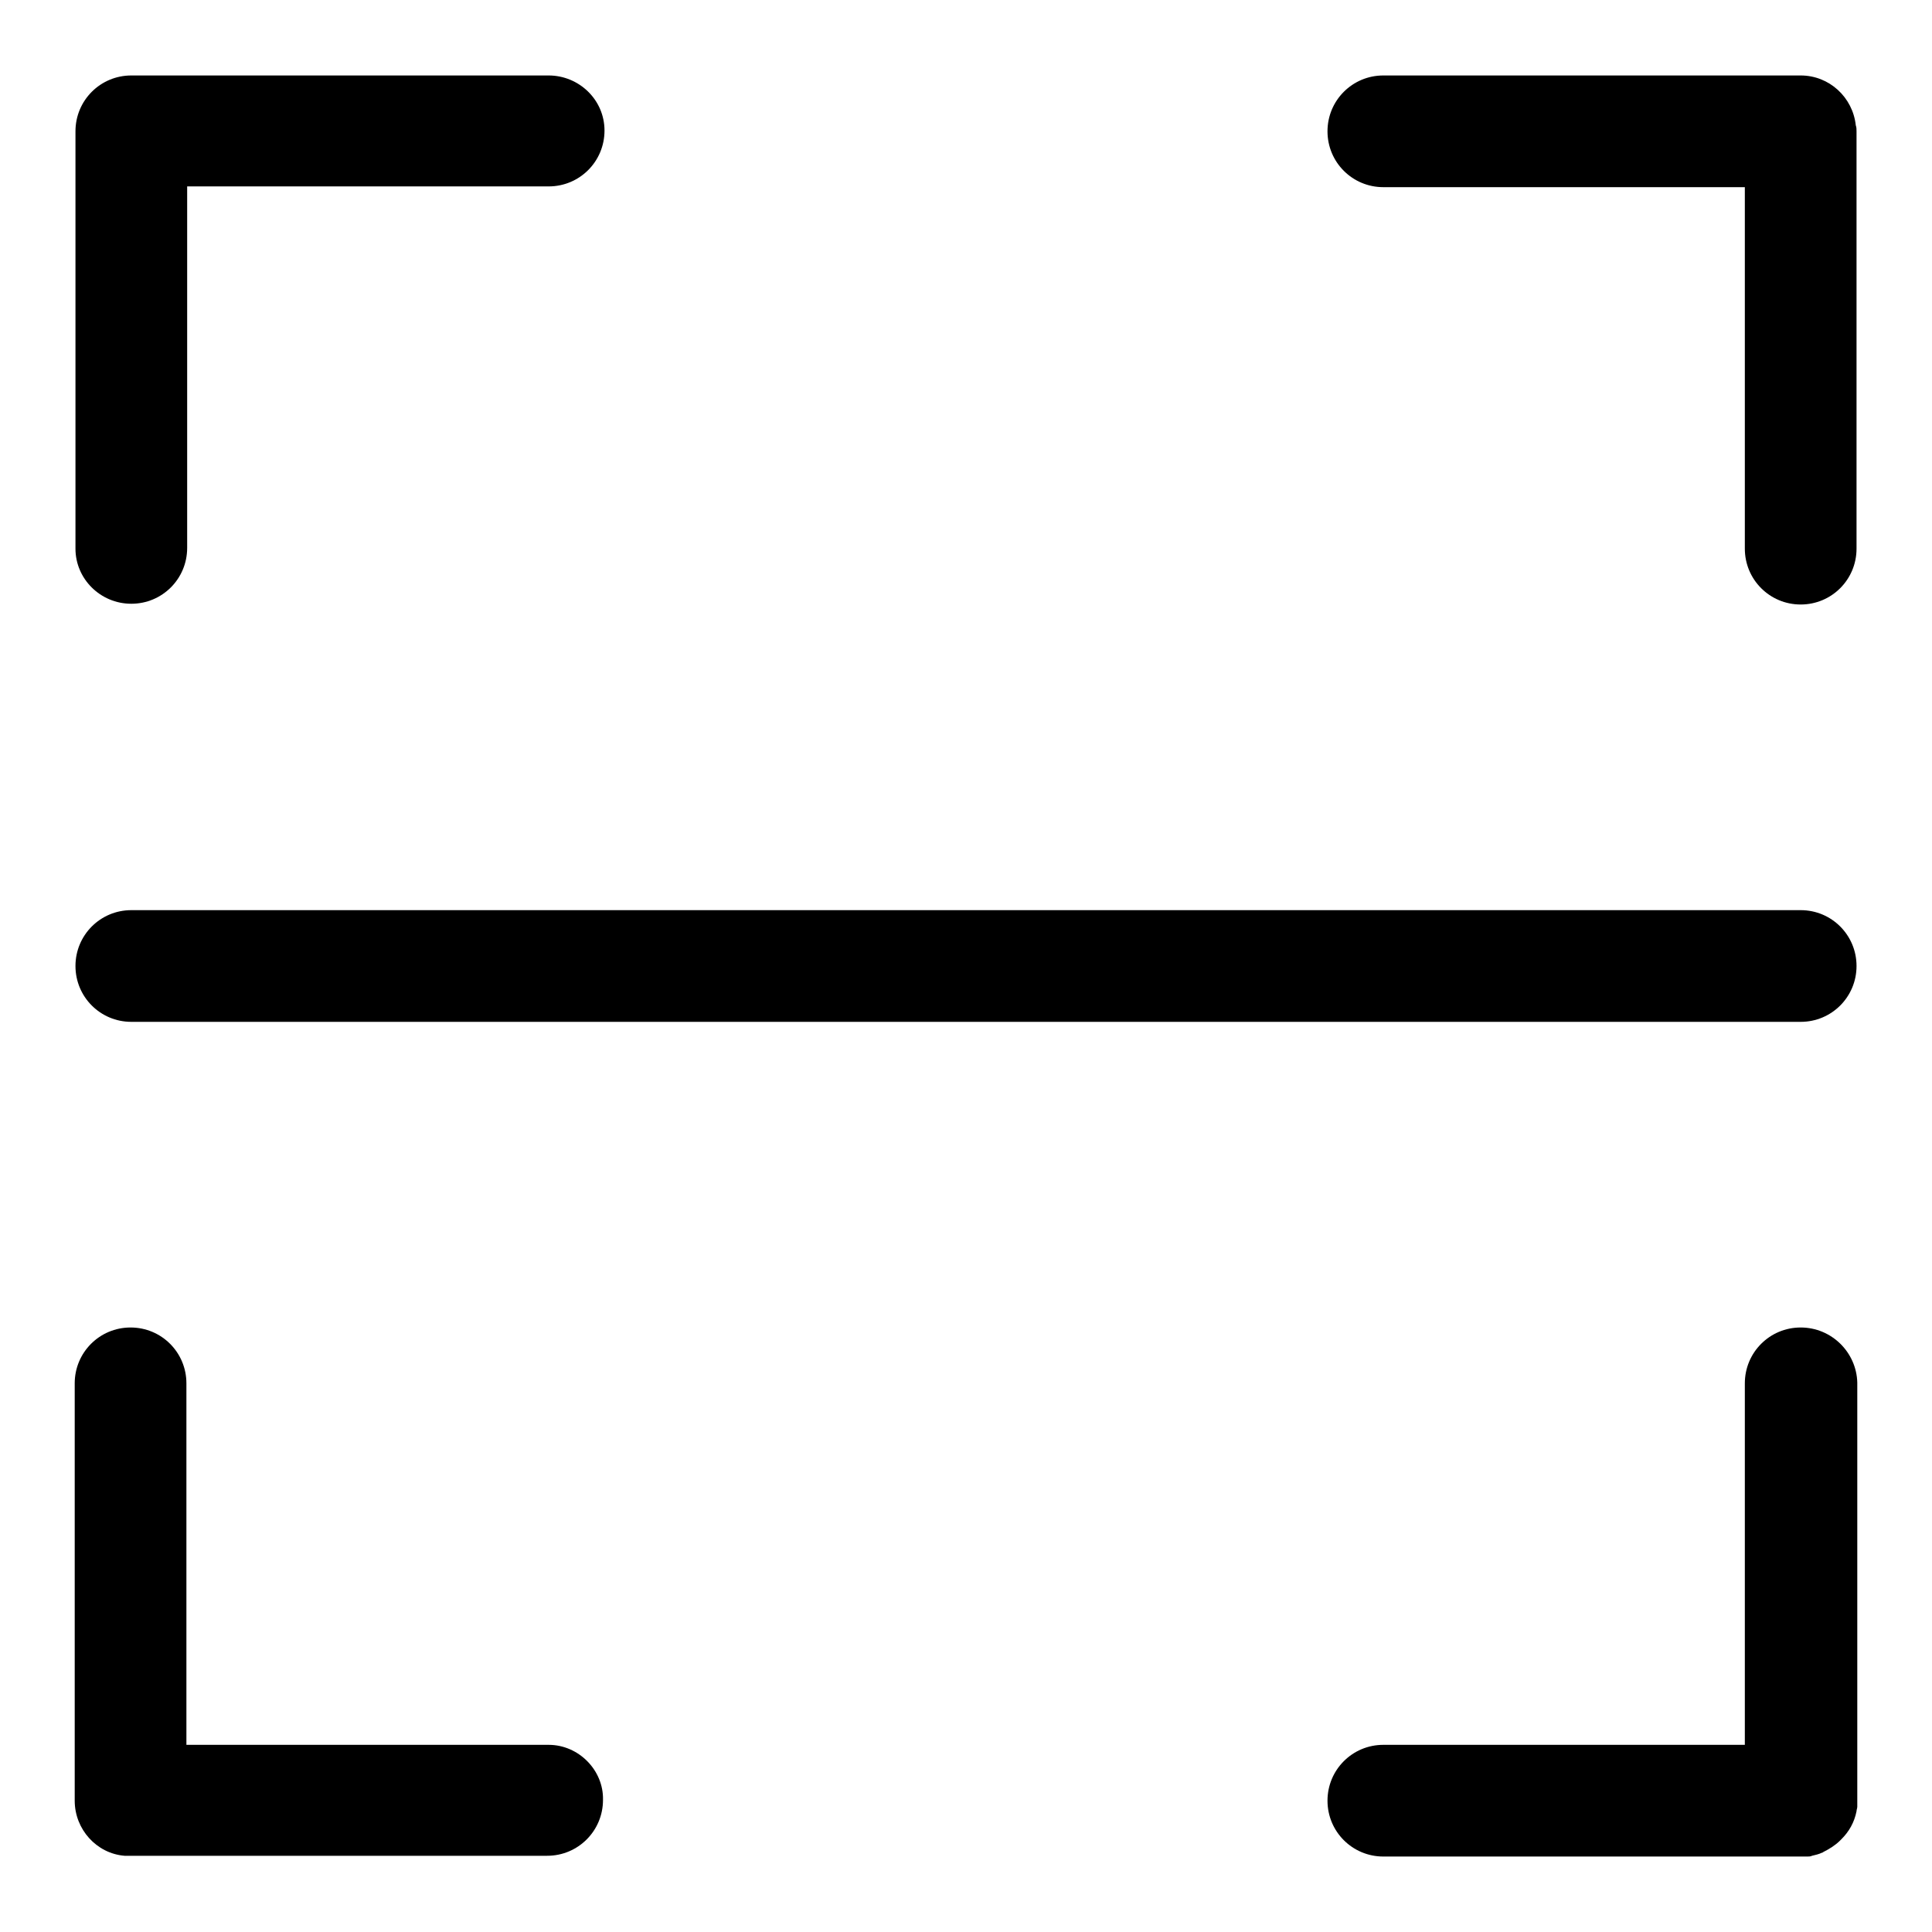
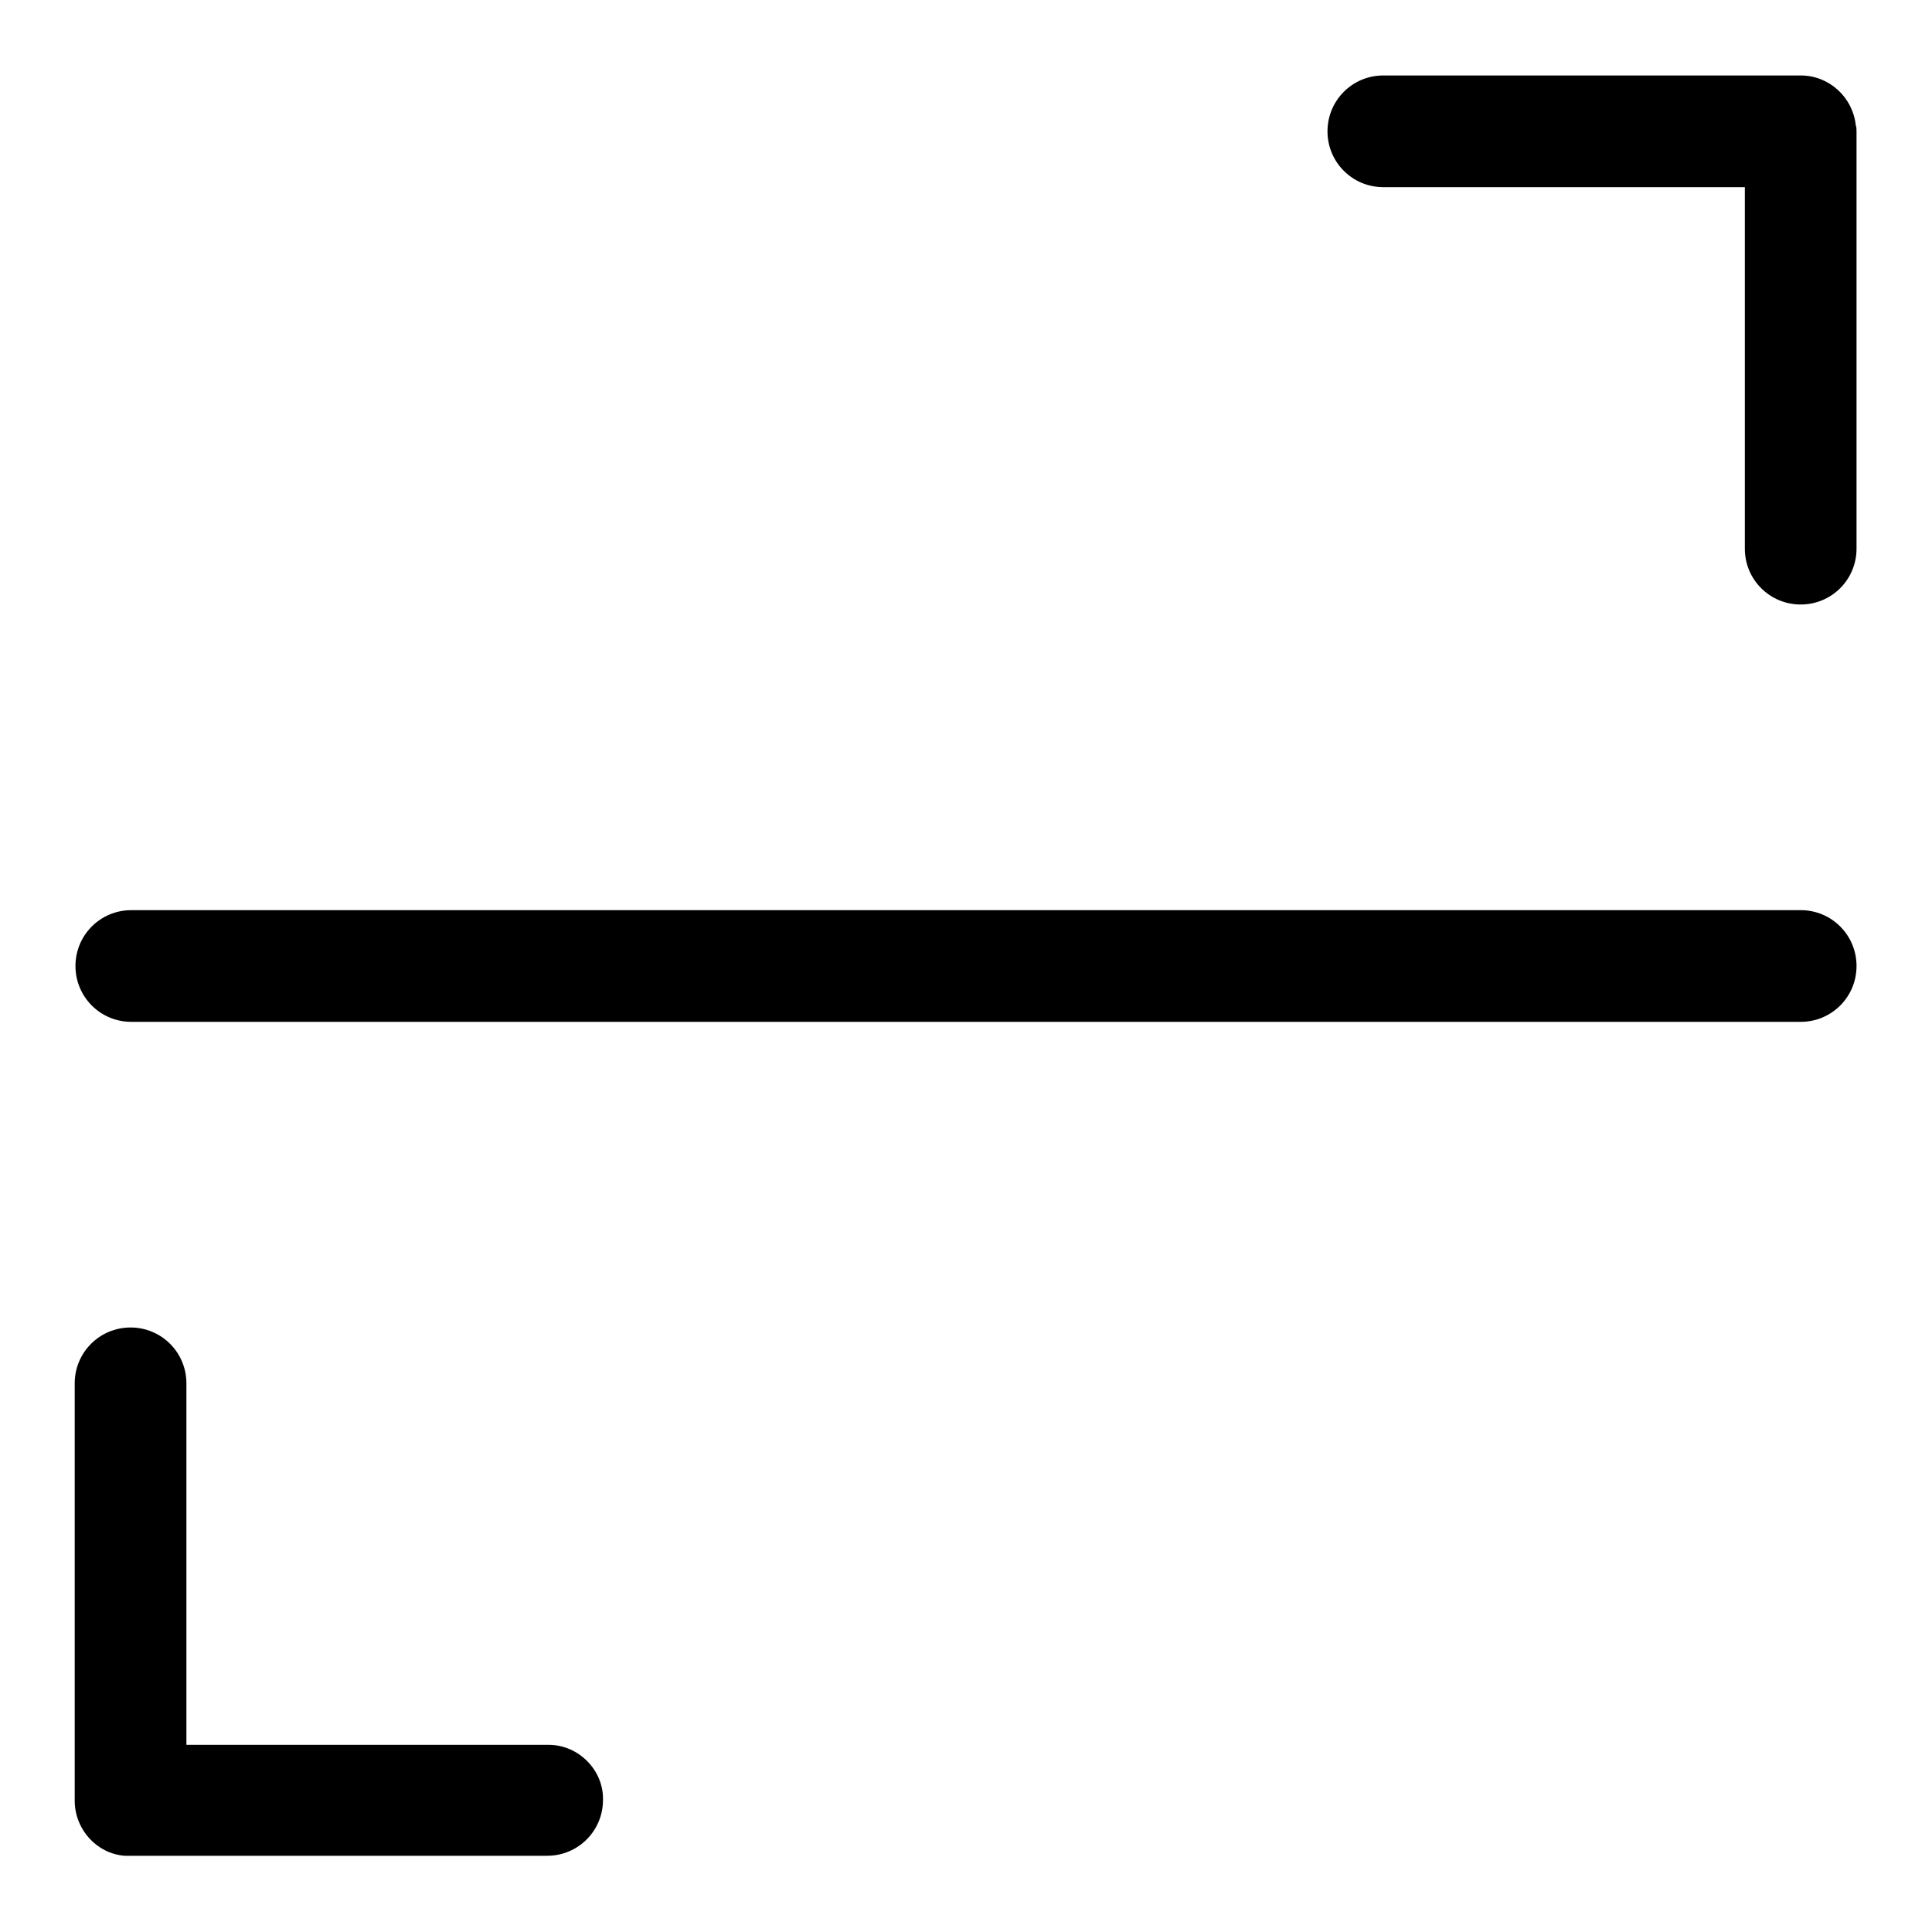
<svg xmlns="http://www.w3.org/2000/svg" version="1.1" x="0px" y="0px" viewBox="0 0 256 256" enable-background="new 0 0 256 256" xml:space="preserve">
  <g>
    <g>
-       <path fill="#000000" d="M17.4,80c4.1,0,7.4-3.3,7.4-7.4V24.7h47.9c4.1,0,7.4-3.3,7.4-7.4S76.7,10,72.7,10H17.4c-4.1,0-7.4,3.3-7.4,7.4v55.3C10,76.7,13.3,80,17.4,80z" />
      <path fill="#000000" d="M72.7,231.2H24.7v-47.9c0-4.1-3.3-7.4-7.4-7.4s-7.4,3.3-7.4,7.4v55.3c0,3.8,2.9,7,6.6,7.3c0.2,0,0.5,0,0.7,0h55.3c4.1,0,7.4-3.3,7.4-7.4C80,234.6,76.7,231.2,72.7,231.2z" />
      <path fill="#000000" d="M245.9,16.6c-0.4-3.7-3.5-6.6-7.3-6.6h-55.3c-4.1,0-7.4,3.3-7.4,7.4s3.3,7.4,7.4,7.4h47.9v47.9c0,4.1,3.3,7.4,7.4,7.4c4.1,0,7.4-3.3,7.4-7.4V17.4C246,17.1,246,16.9,245.9,16.6z" />
-       <path fill="#000000" d="M238.6,175.9c-4.1,0-7.4,3.3-7.4,7.4v47.9h-47.9c-4.1,0-7.4,3.3-7.4,7.4c0,4.1,3.3,7.4,7.4,7.4h55.3c0.3,0,0.6,0,0.9,0c0.2,0,0.4,0,0.6-0.1c0.4-0.1,0.9-0.2,1.3-0.4c0,0,0.1,0,0.2-0.1c0.8-0.4,1.6-0.9,2.2-1.5c0,0,0,0,0.1-0.1c0,0,0,0,0.1-0.1c1-1,1.7-2.2,2-3.7c0-0.2,0.1-0.4,0.1-0.6c0-0.3,0-0.6,0-0.9v-55.3C246,179.2,242.7,175.9,238.6,175.9z" />
      <path fill="#000000" d="M238.6,120.6H17.4c-4.1,0-7.4,3.3-7.4,7.4c0,4.1,3.3,7.4,7.4,7.4h221.2c4.1,0,7.4-3.3,7.4-7.4C246,123.9,242.7,120.6,238.6,120.6z" />
    </g>
  </g>
</svg>